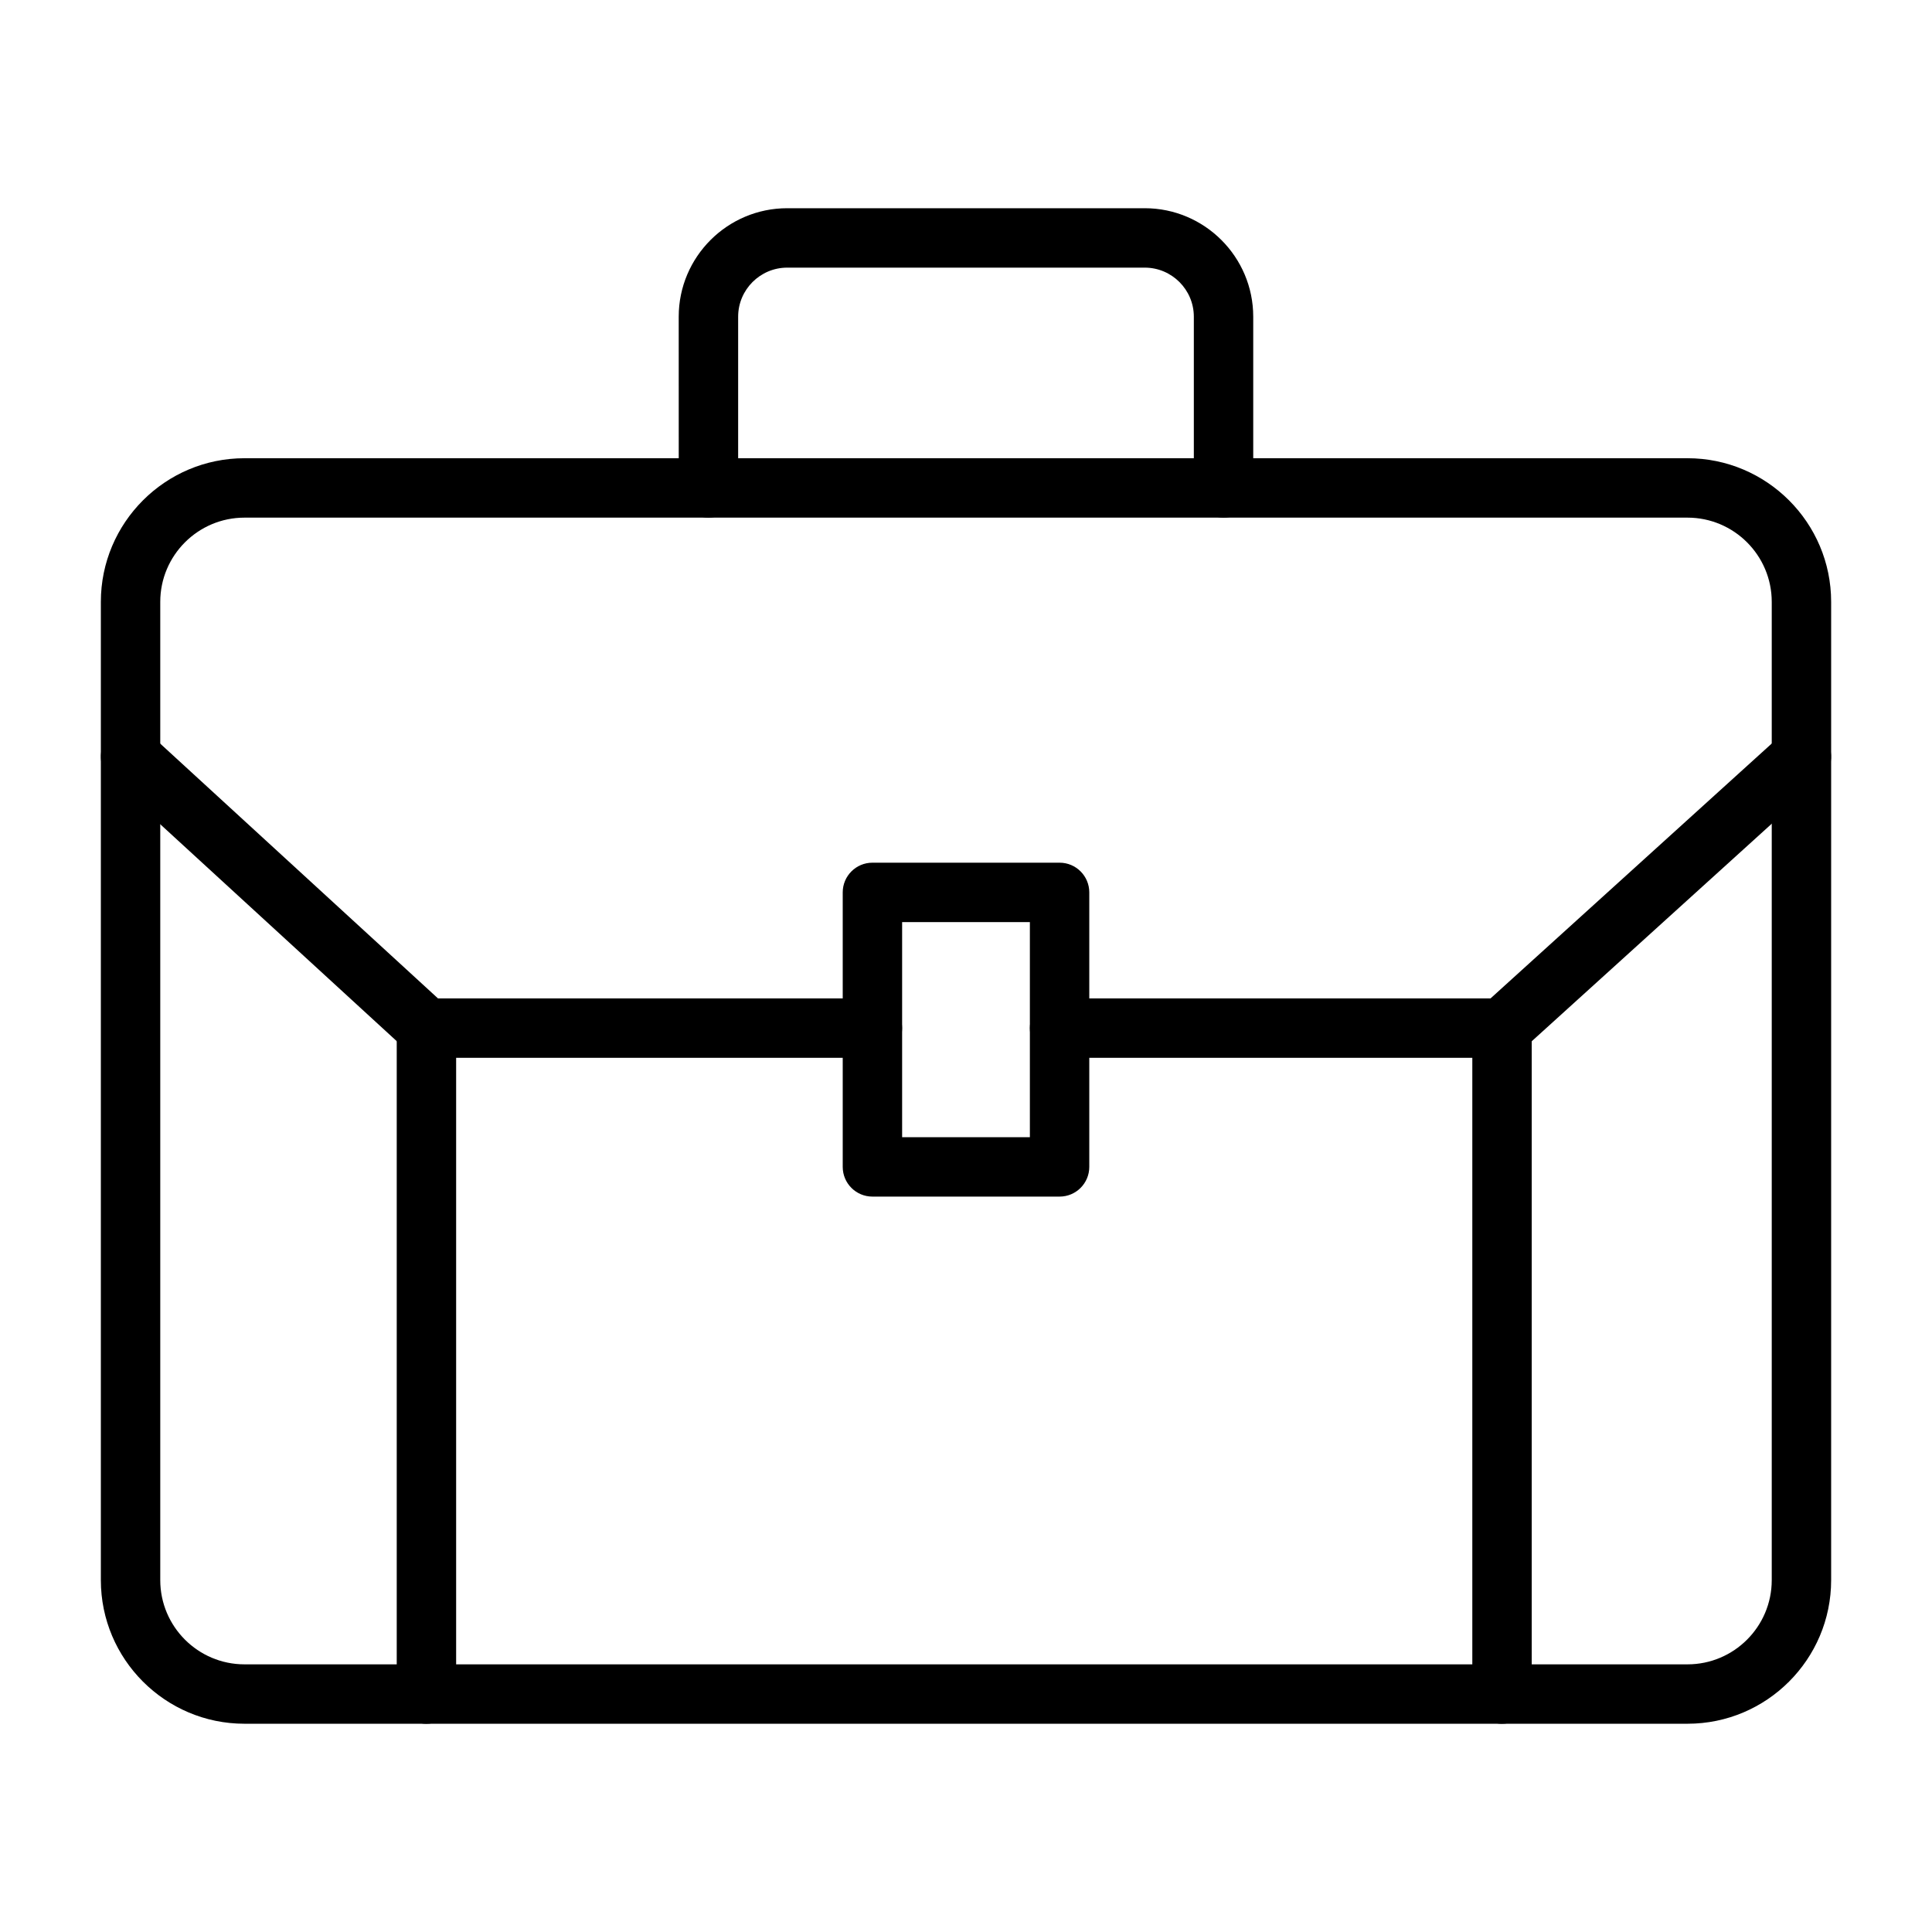
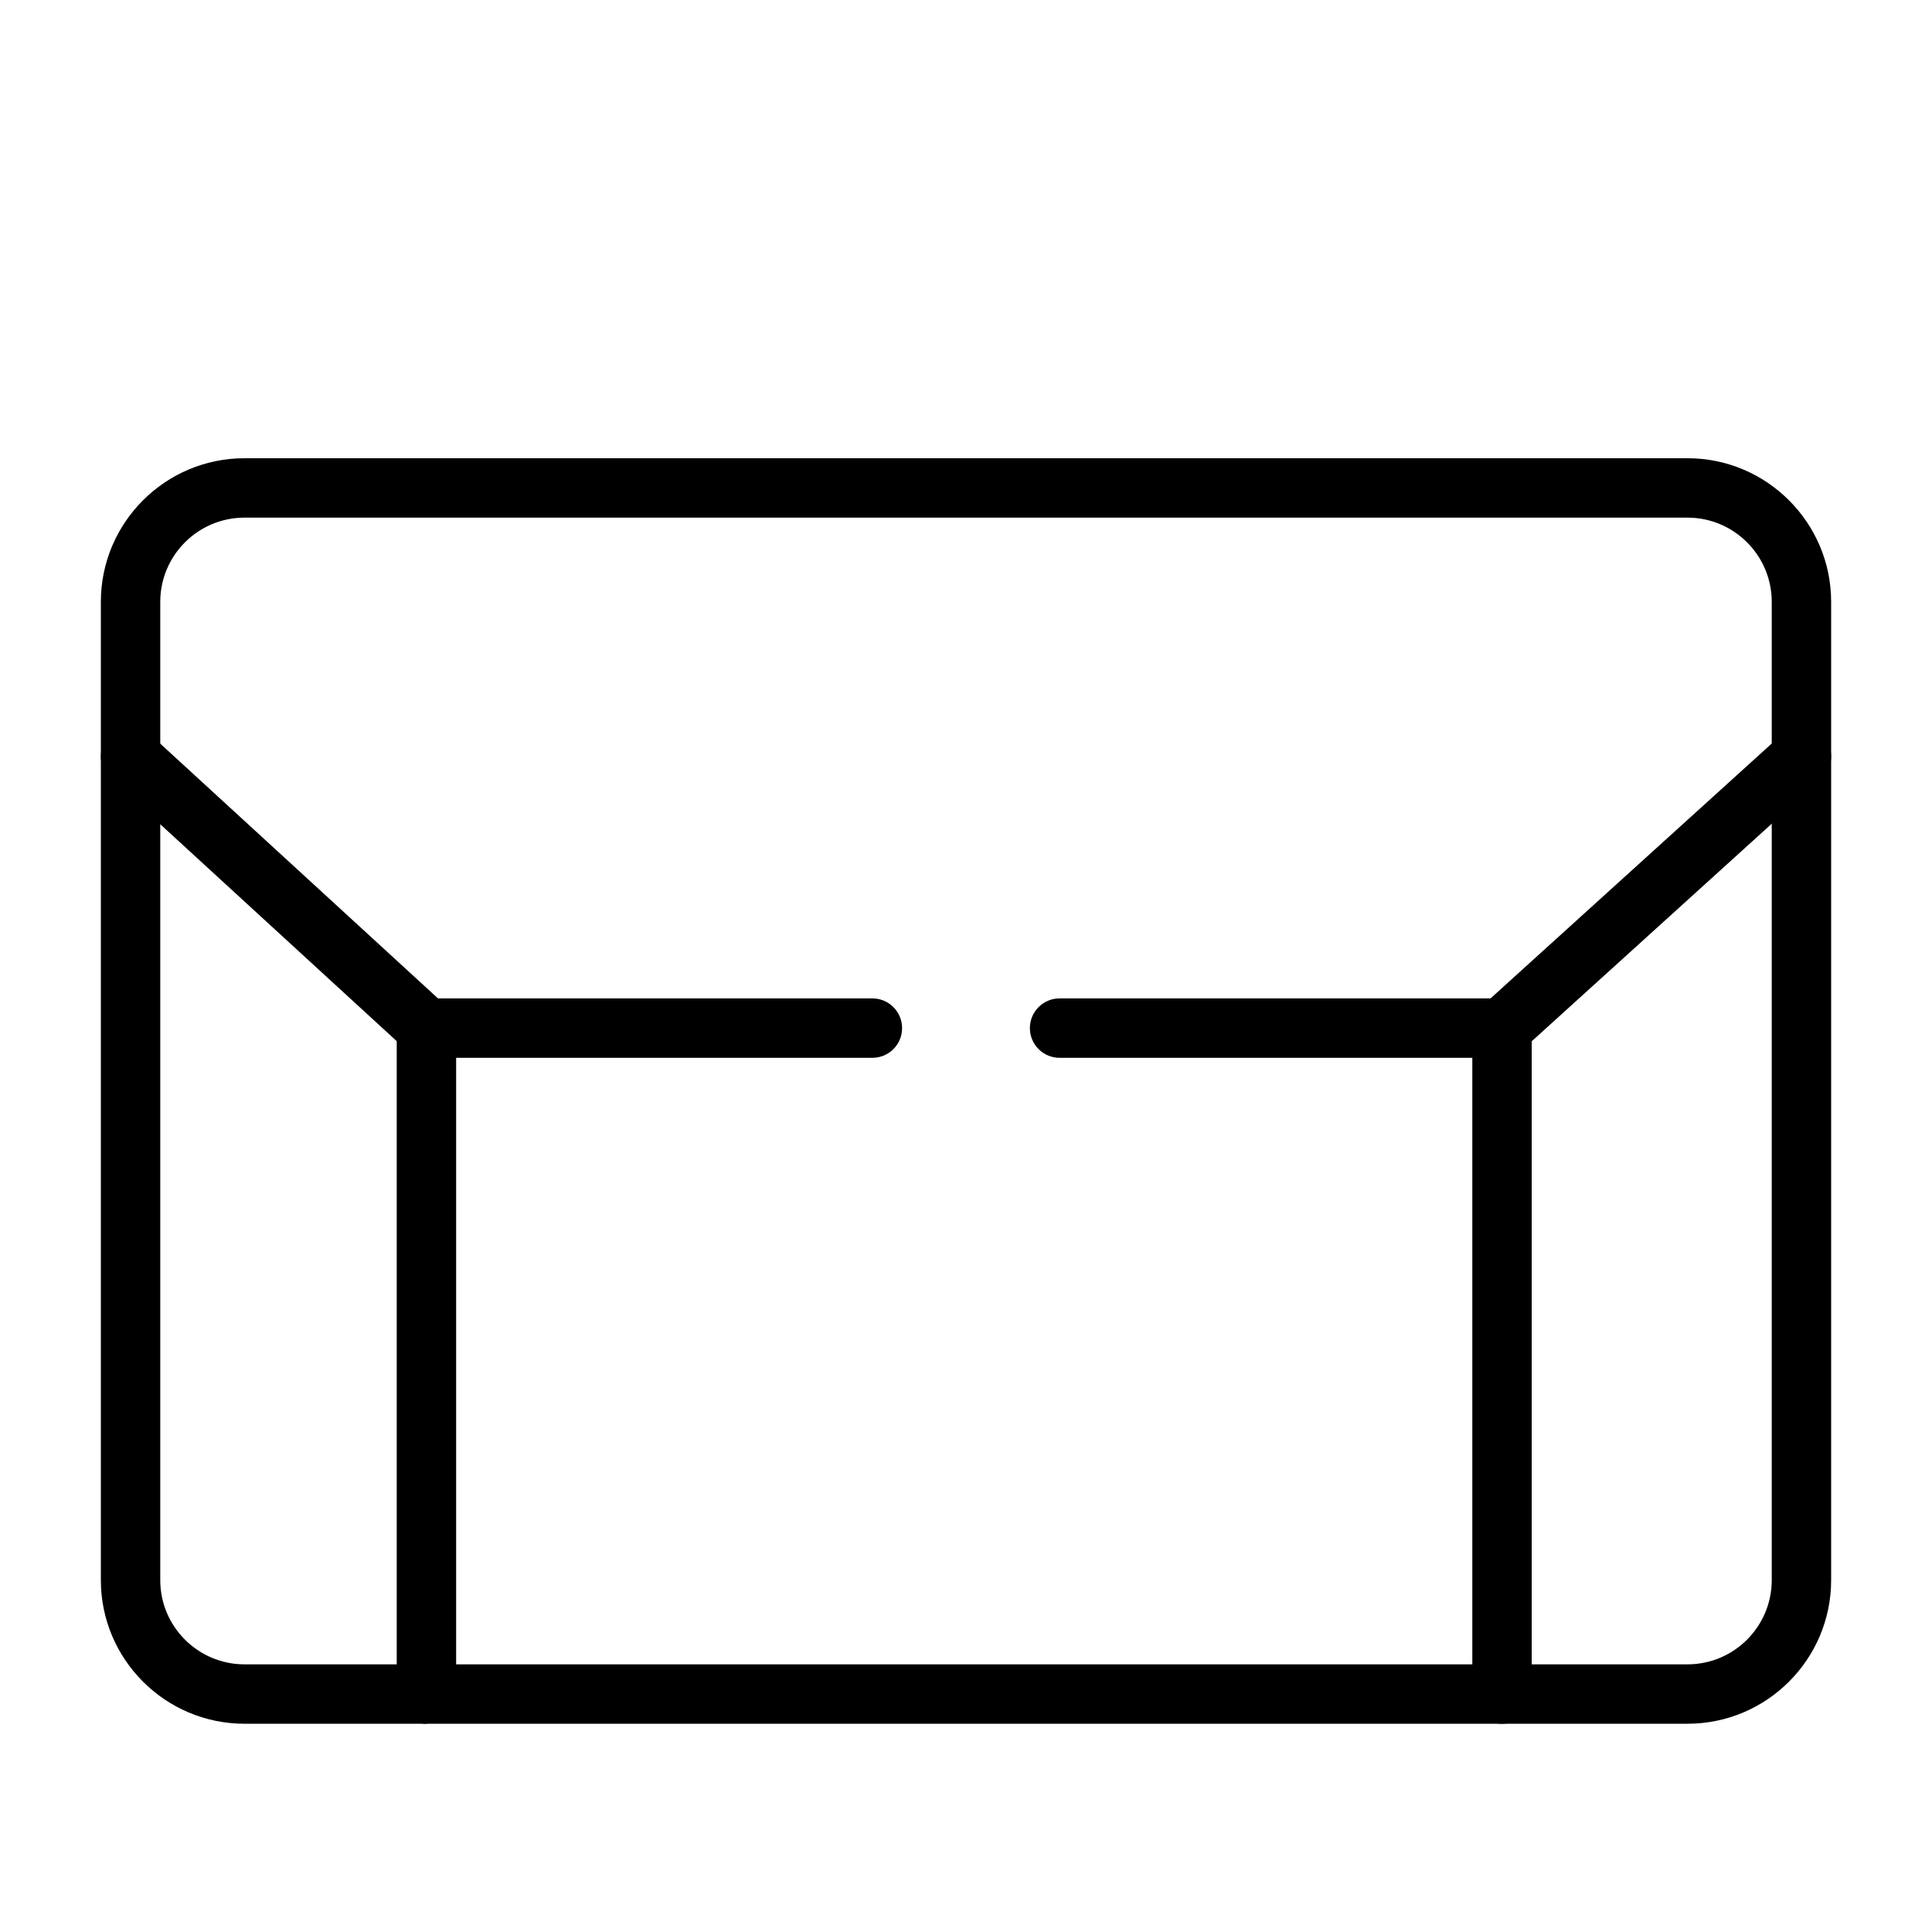
<svg xmlns="http://www.w3.org/2000/svg" fill="#000000" width="800px" height="800px" version="1.1" viewBox="144 144 512 512">
  <g>
    <path d="m591.21 600.81h-382.42c-20.988 0-38.062-17.074-38.062-38.062v-259.25c0-20.988 17.074-38.062 38.062-38.062h382.42c20.988 0 38.062 17.074 38.062 38.062v259.25c0 20.988-17.074 38.062-38.062 38.062zm-382.42-319.63c-12.309 0-22.32 10.012-22.32 22.32v259.25c0 12.309 10.012 22.32 22.32 22.32h382.42c12.309 0 22.32-10.012 22.32-22.32v-259.25c0-12.309-10.012-22.32-22.32-22.32z" />
    <path d="m375.2 424.33h-118.19c-1.969 0-3.867-0.738-5.32-2.07l-78.41-71.922c-3.203-2.938-3.418-7.918-0.48-11.121s7.918-3.418 11.121-0.48l76.152 69.852h115.12c4.348 0 7.871 3.523 7.871 7.871 0.004 4.348-3.519 7.871-7.867 7.871z" />
    <path d="m542.05 424.33h-117.25c-4.348 0-7.871-3.523-7.871-7.871 0-4.348 3.523-7.871 7.871-7.871h114.21l77.102-69.883c3.223-2.918 8.199-2.676 11.121 0.547 2.918 3.223 2.676 8.199-0.547 11.121l-79.352 71.922c-1.453 1.309-3.336 2.035-5.289 2.035z" />
-     <path d="m257.01 600.82c-4.348 0-7.871-3.523-7.871-7.871v-176.49c0-4.348 3.523-7.871 7.871-7.871 4.348 0 7.871 3.523 7.871 7.871v176.48c0.004 4.348-3.523 7.875-7.871 7.875z" />
+     <path d="m257.01 600.82c-4.348 0-7.871-3.523-7.871-7.871v-176.49c0-4.348 3.523-7.871 7.871-7.871 4.348 0 7.871 3.523 7.871 7.871v176.48z" />
    <path d="m542.05 600.82c-4.348 0-7.871-3.523-7.871-7.871v-176.49c0-4.348 3.523-7.871 7.871-7.871s7.871 3.523 7.871 7.871v176.48c0 4.348-3.523 7.875-7.871 7.875z" />
-     <path d="m424.8 461.11h-49.598c-4.348 0-7.871-3.523-7.871-7.871v-72.746c0-4.348 3.523-7.871 7.871-7.871h49.598c4.348 0 7.871 3.523 7.871 7.871v72.746c0 4.348-3.523 7.871-7.871 7.871zm-41.727-15.746h33.855v-57h-33.855z" />
-     <path d="m468.25 281.18c-4.348 0-7.871-3.523-7.871-7.871v-45.375c0-7.172-5.836-13.008-13.008-13.008h-94.746c-7.172 0-13.008 5.836-13.008 13.008v45.375c0 4.348-3.523 7.871-7.871 7.871s-7.871-3.523-7.871-7.871l-0.008-45.375c0-15.855 12.898-28.754 28.754-28.754h94.746c15.855 0 28.754 12.898 28.754 28.754v45.375c0 4.348-3.523 7.871-7.871 7.871z" />
  </g>
</svg>